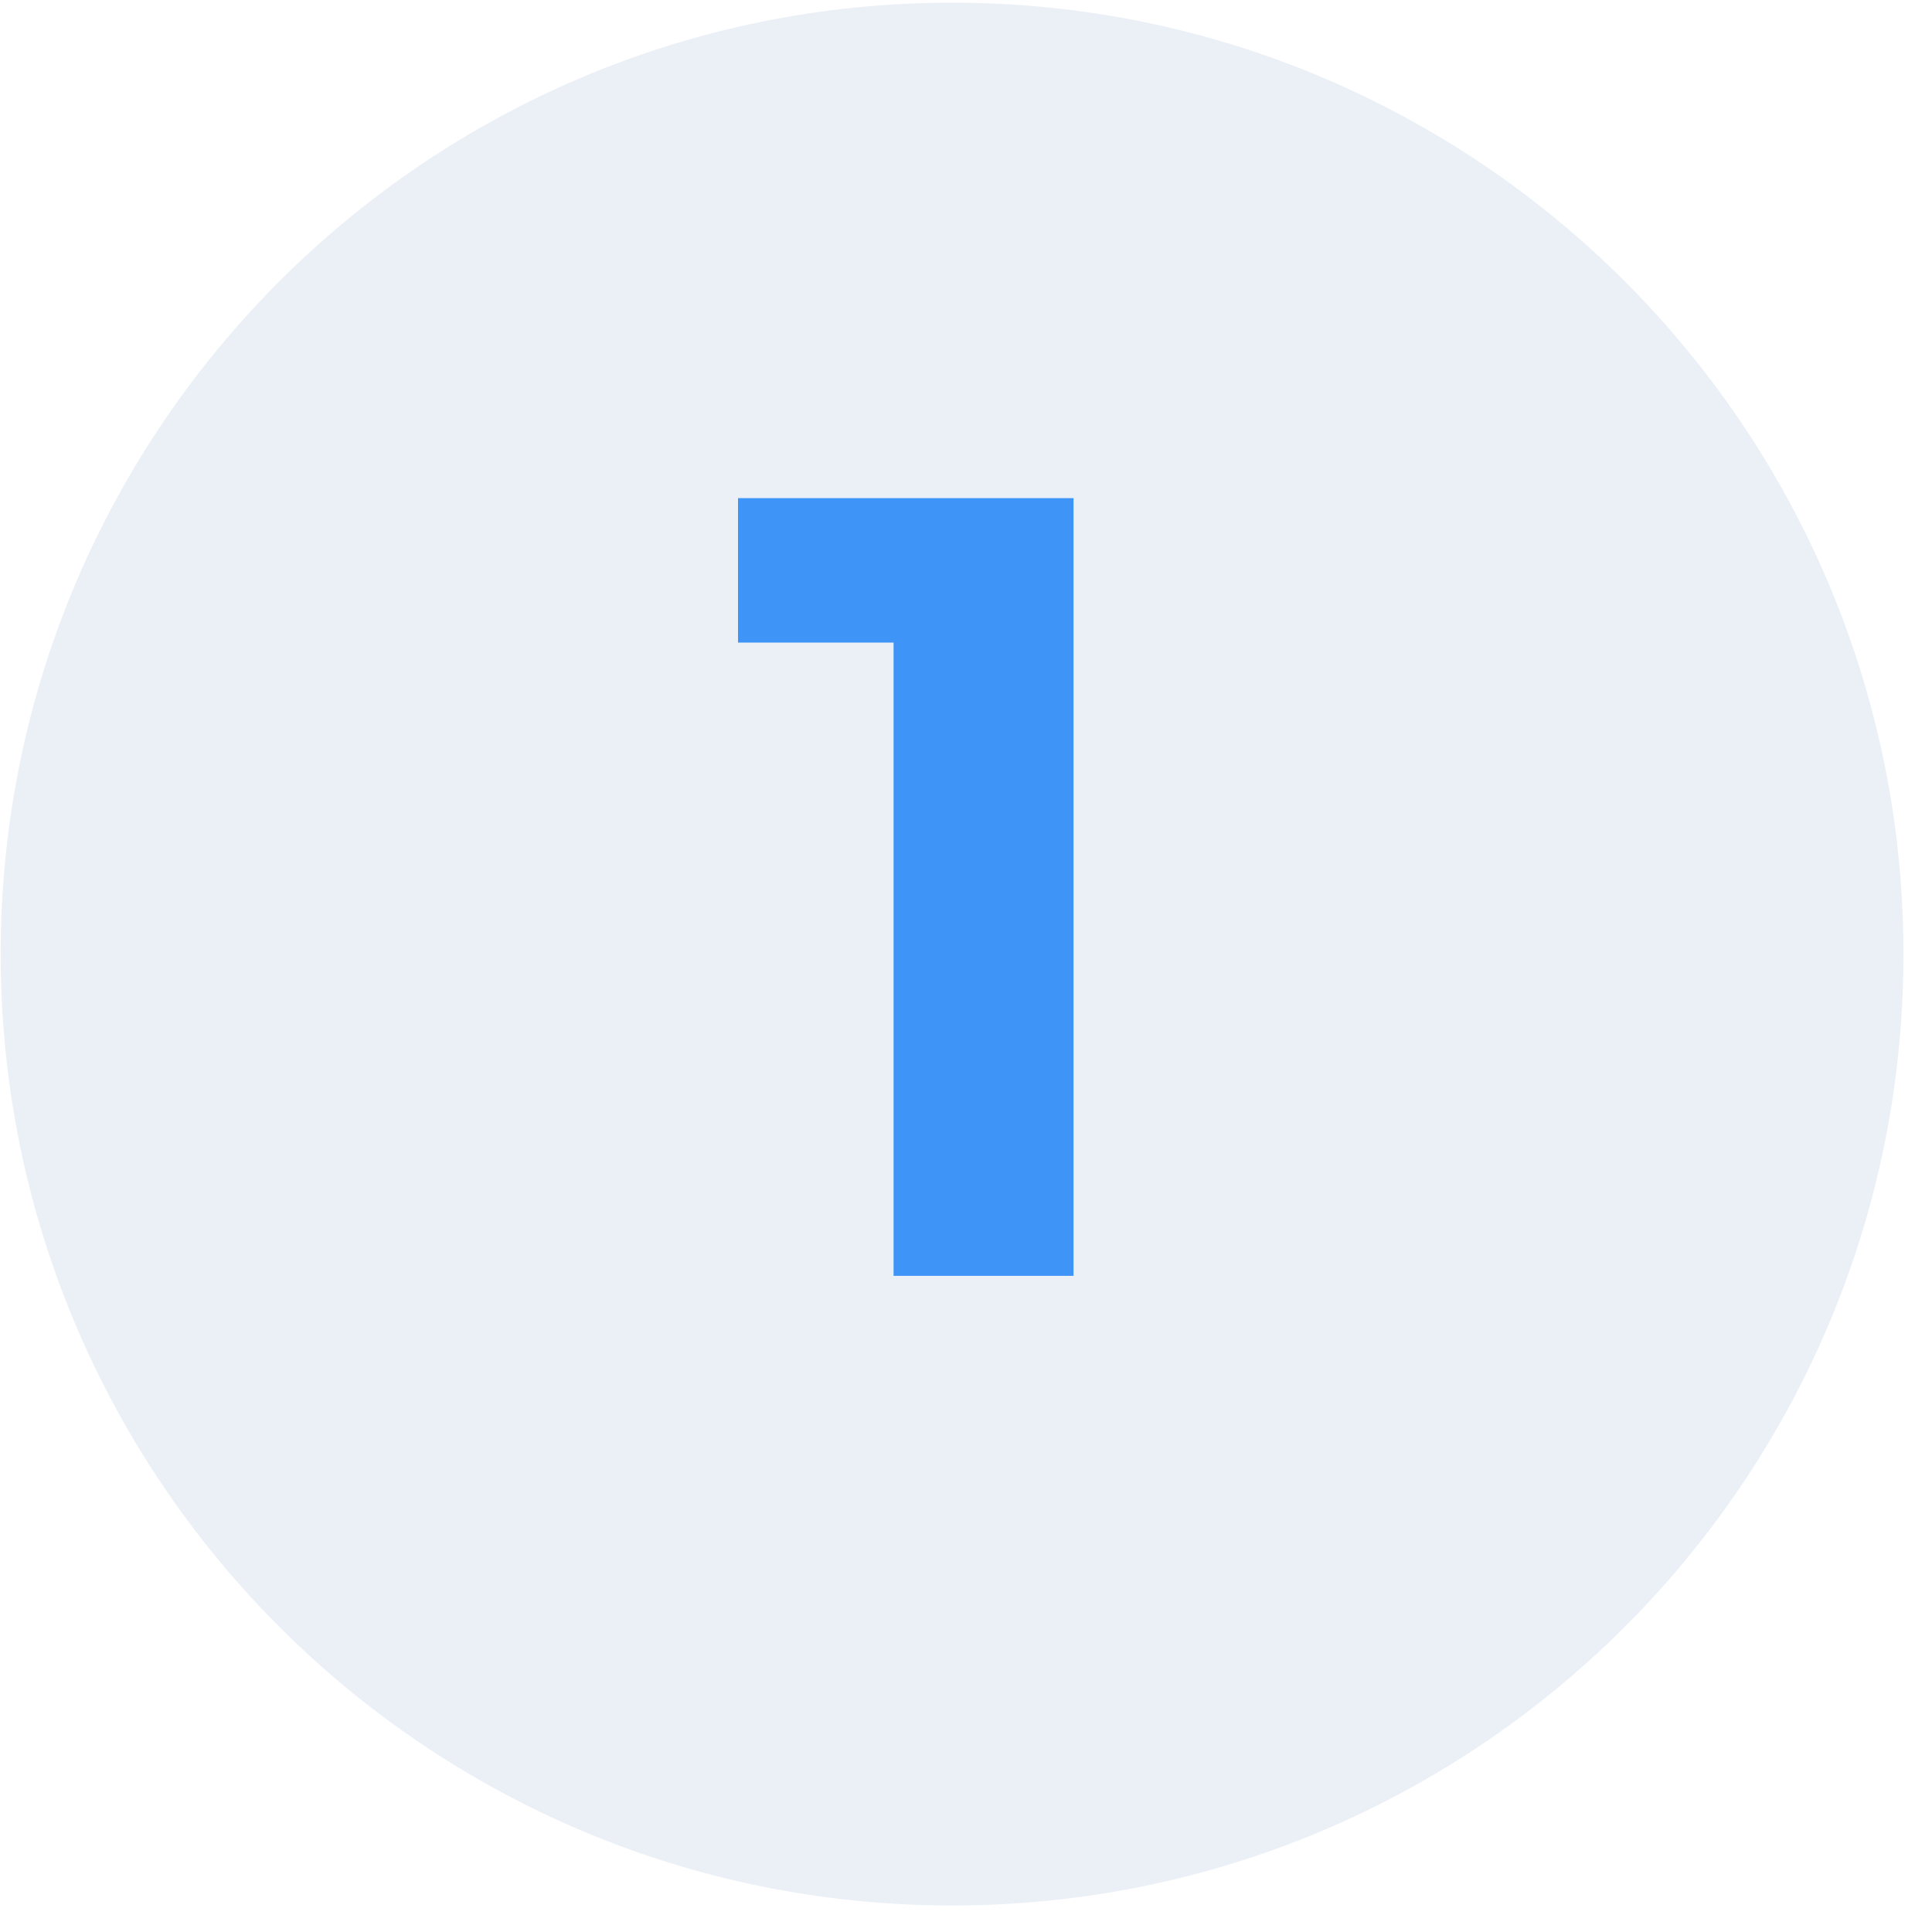
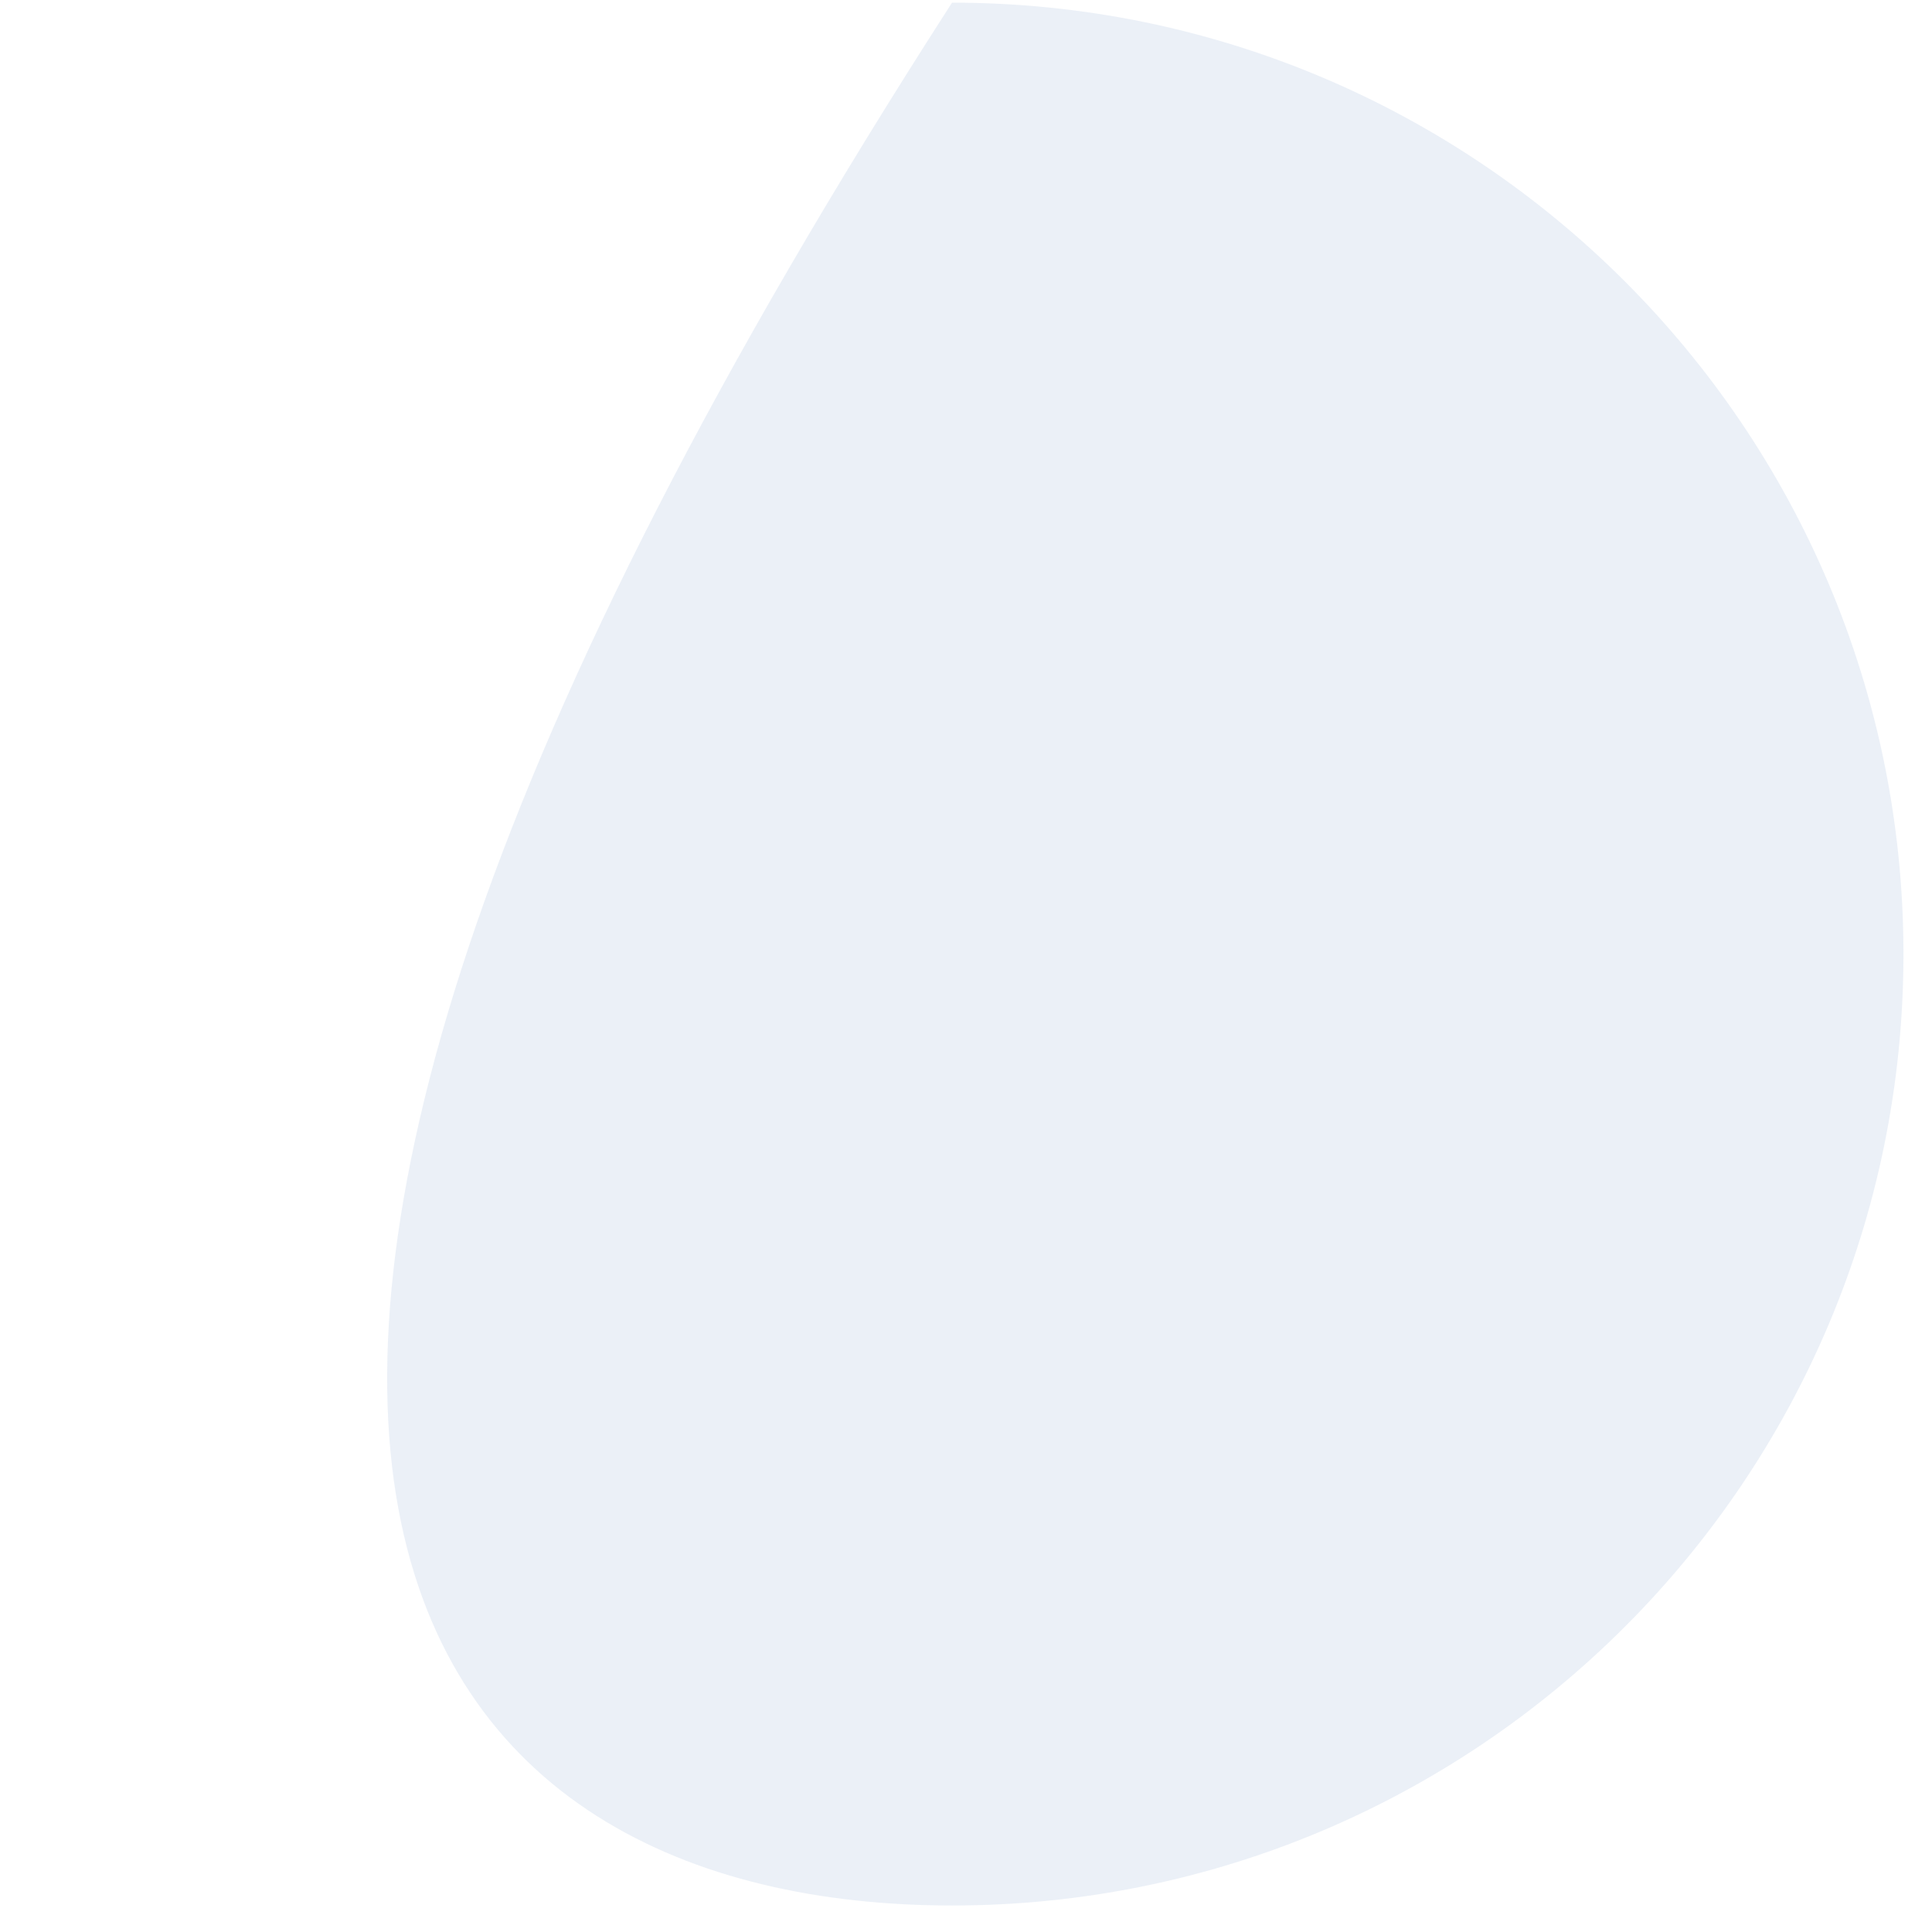
<svg xmlns="http://www.w3.org/2000/svg" width="53" height="53" viewBox="0 0 53 53" fill="none">
-   <path opacity="0.1" fill-rule="evenodd" clip-rule="evenodd" d="M26.117 52.273C40.532 52.273 52.217 40.588 52.217 26.173C52.217 11.759 40.532 0.073 26.117 0.073C11.703 0.073 0.018 11.759 0.018 26.173C0.018 40.588 11.703 52.273 26.117 52.273Z" fill="#3265AF" />
-   <path d="M20.246 13.665V17.628H24.513V35H29.45V13.665H20.246Z" fill="#3F95F7" />
+   <path opacity="0.1" fill-rule="evenodd" clip-rule="evenodd" d="M26.117 52.273C40.532 52.273 52.217 40.588 52.217 26.173C52.217 11.759 40.532 0.073 26.117 0.073C0.018 40.588 11.703 52.273 26.117 52.273Z" fill="#3265AF" />
</svg>